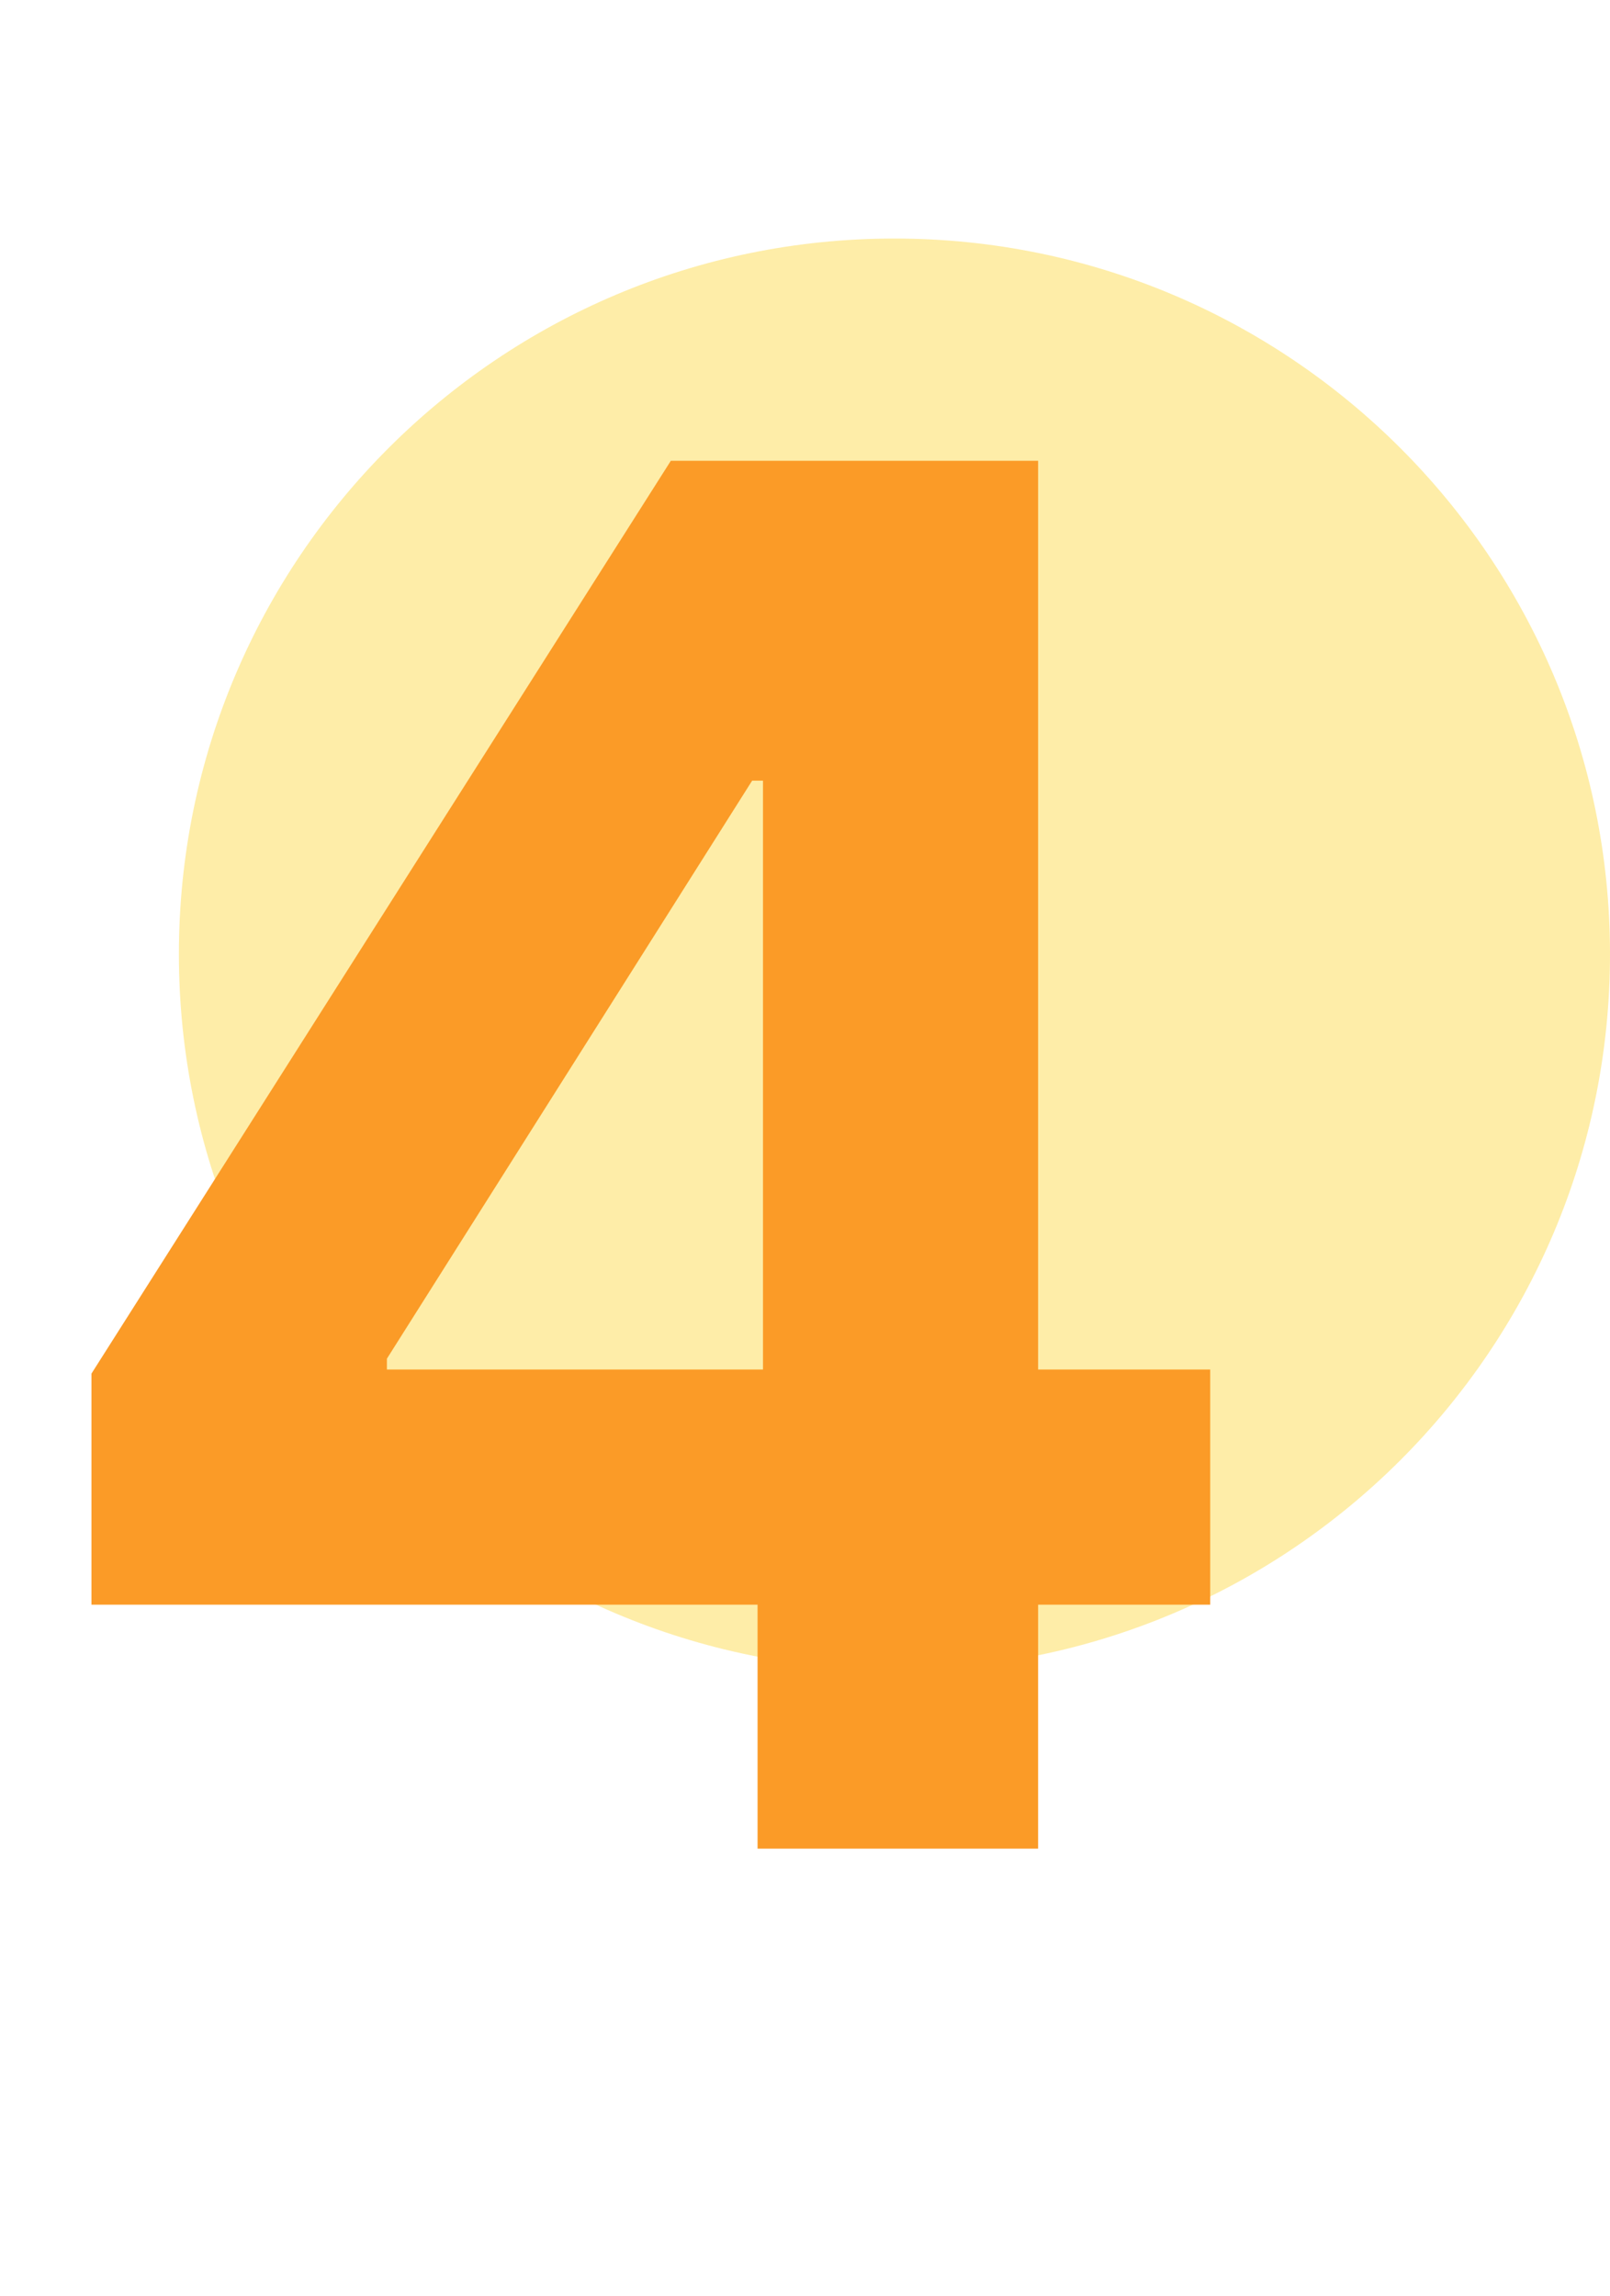
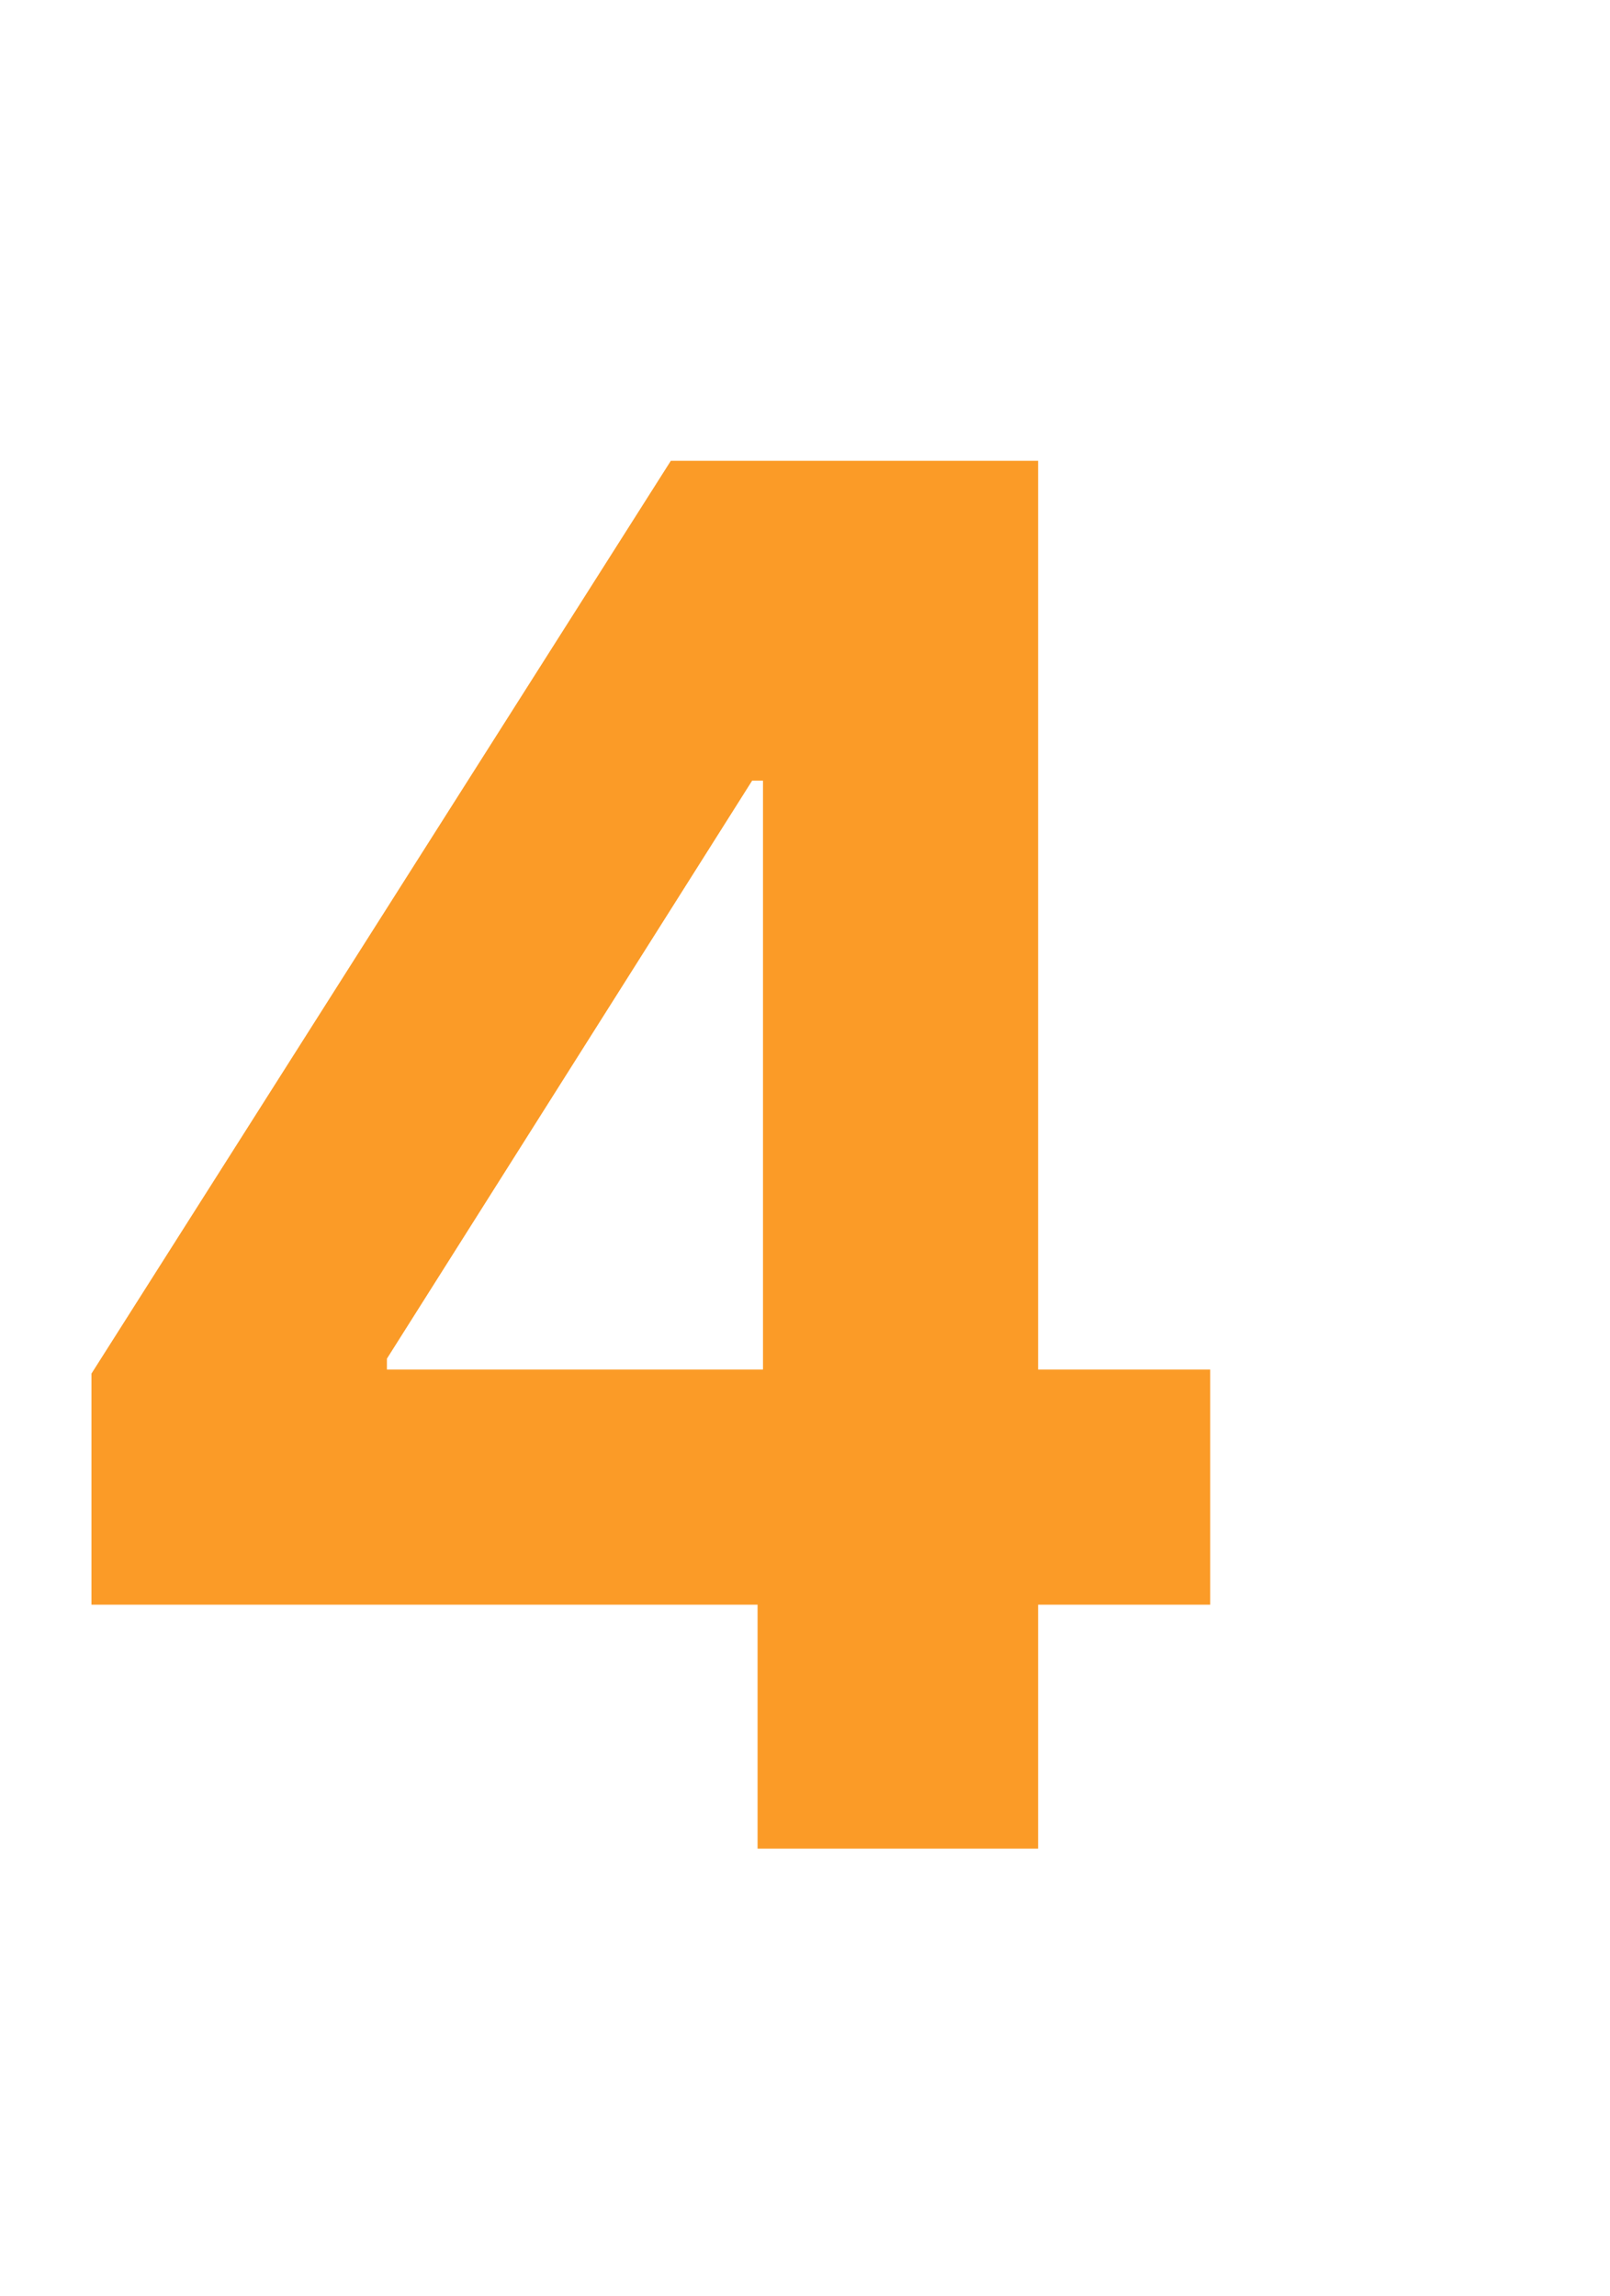
<svg xmlns="http://www.w3.org/2000/svg" width="54" height="77" viewBox="0 0 54 77" fill="none">
-   <path opacity="0.8" d="M30 56C43.255 56 54 45.255 54 32C54 18.745 43.255 8 30 8C16.745 8 6 18.745 6 32C6 45.255 16.745 56 30 56Z" fill="#FDE892" />
-   <path d="M3.068 53.818V46.068L22.5 15.454H29.182V26.182H25.227L12.977 45.568V45.932H40.591V53.818H3.068ZM25.409 62V51.455L25.591 48.023V15.454H34.818V62H25.409Z" fill="#FB9B27" />
+   <path d="M3.068 53.818V46.068L22.5 15.454H29.182V26.182H25.227L12.977 45.568V45.932H40.591V53.818H3.068ZM25.409 62V51.455L25.591 48.023V15.454H34.818V62H25.409" fill="#FB9B27" />
</svg>